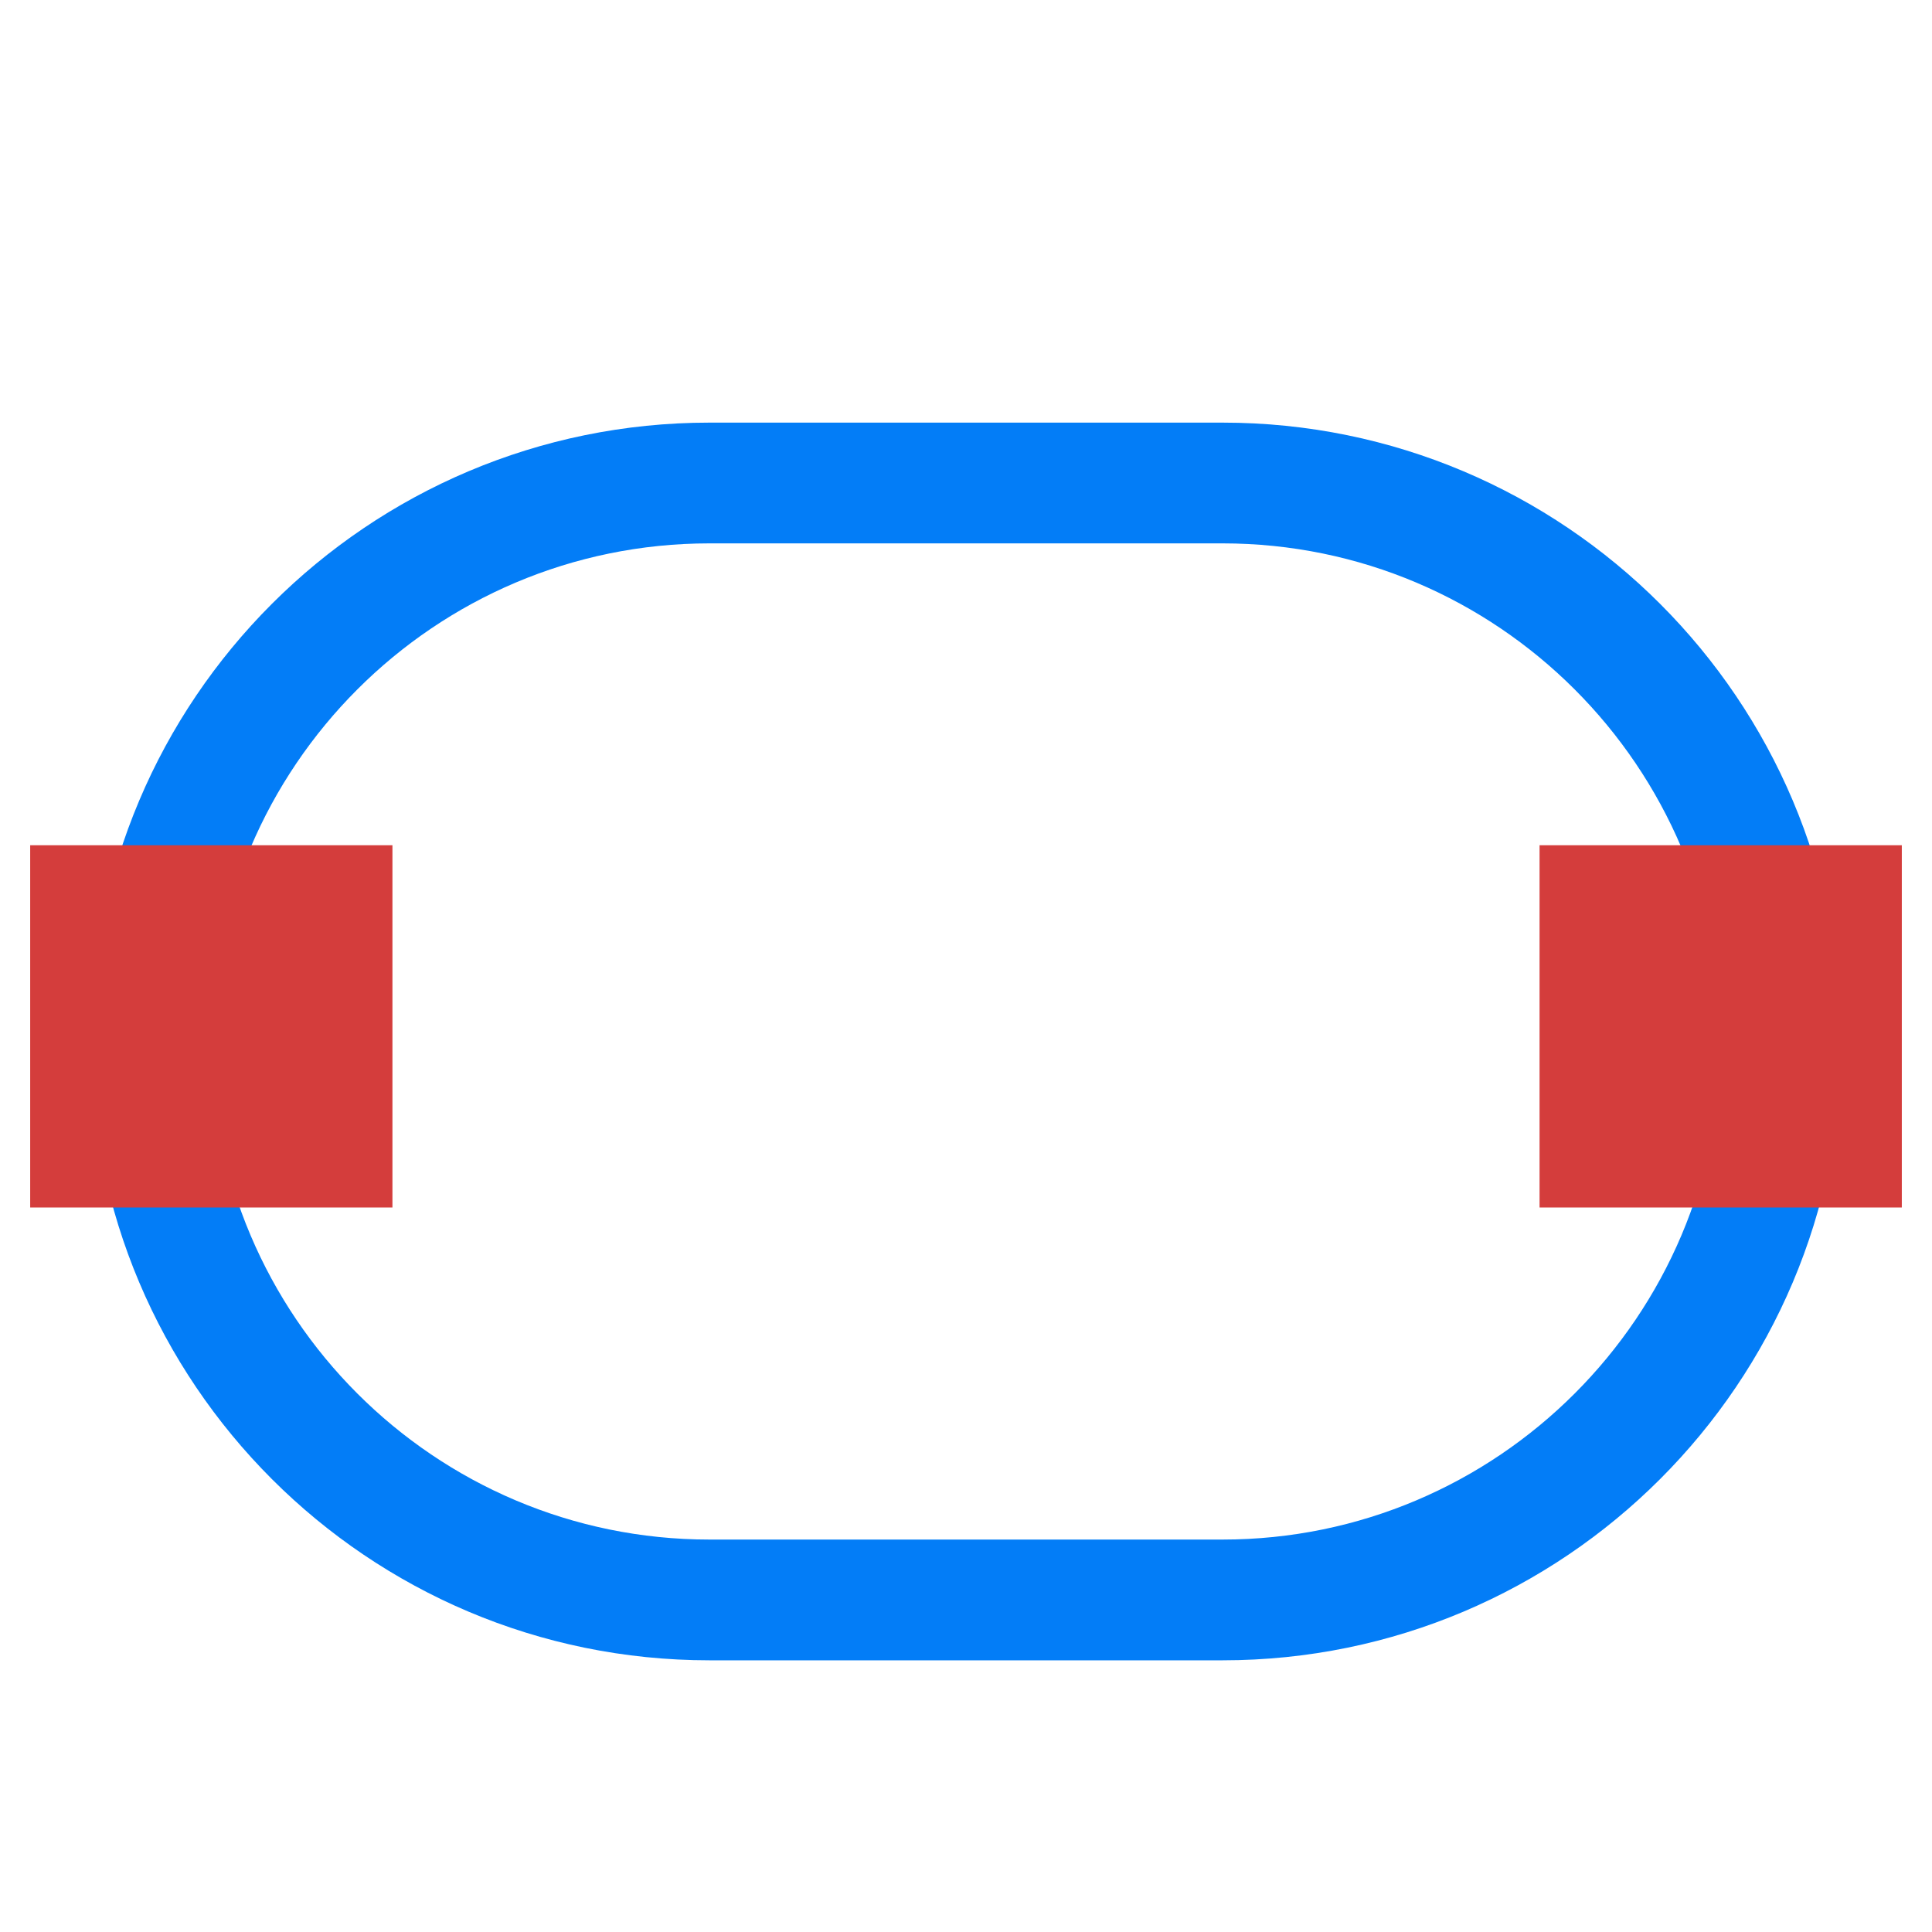
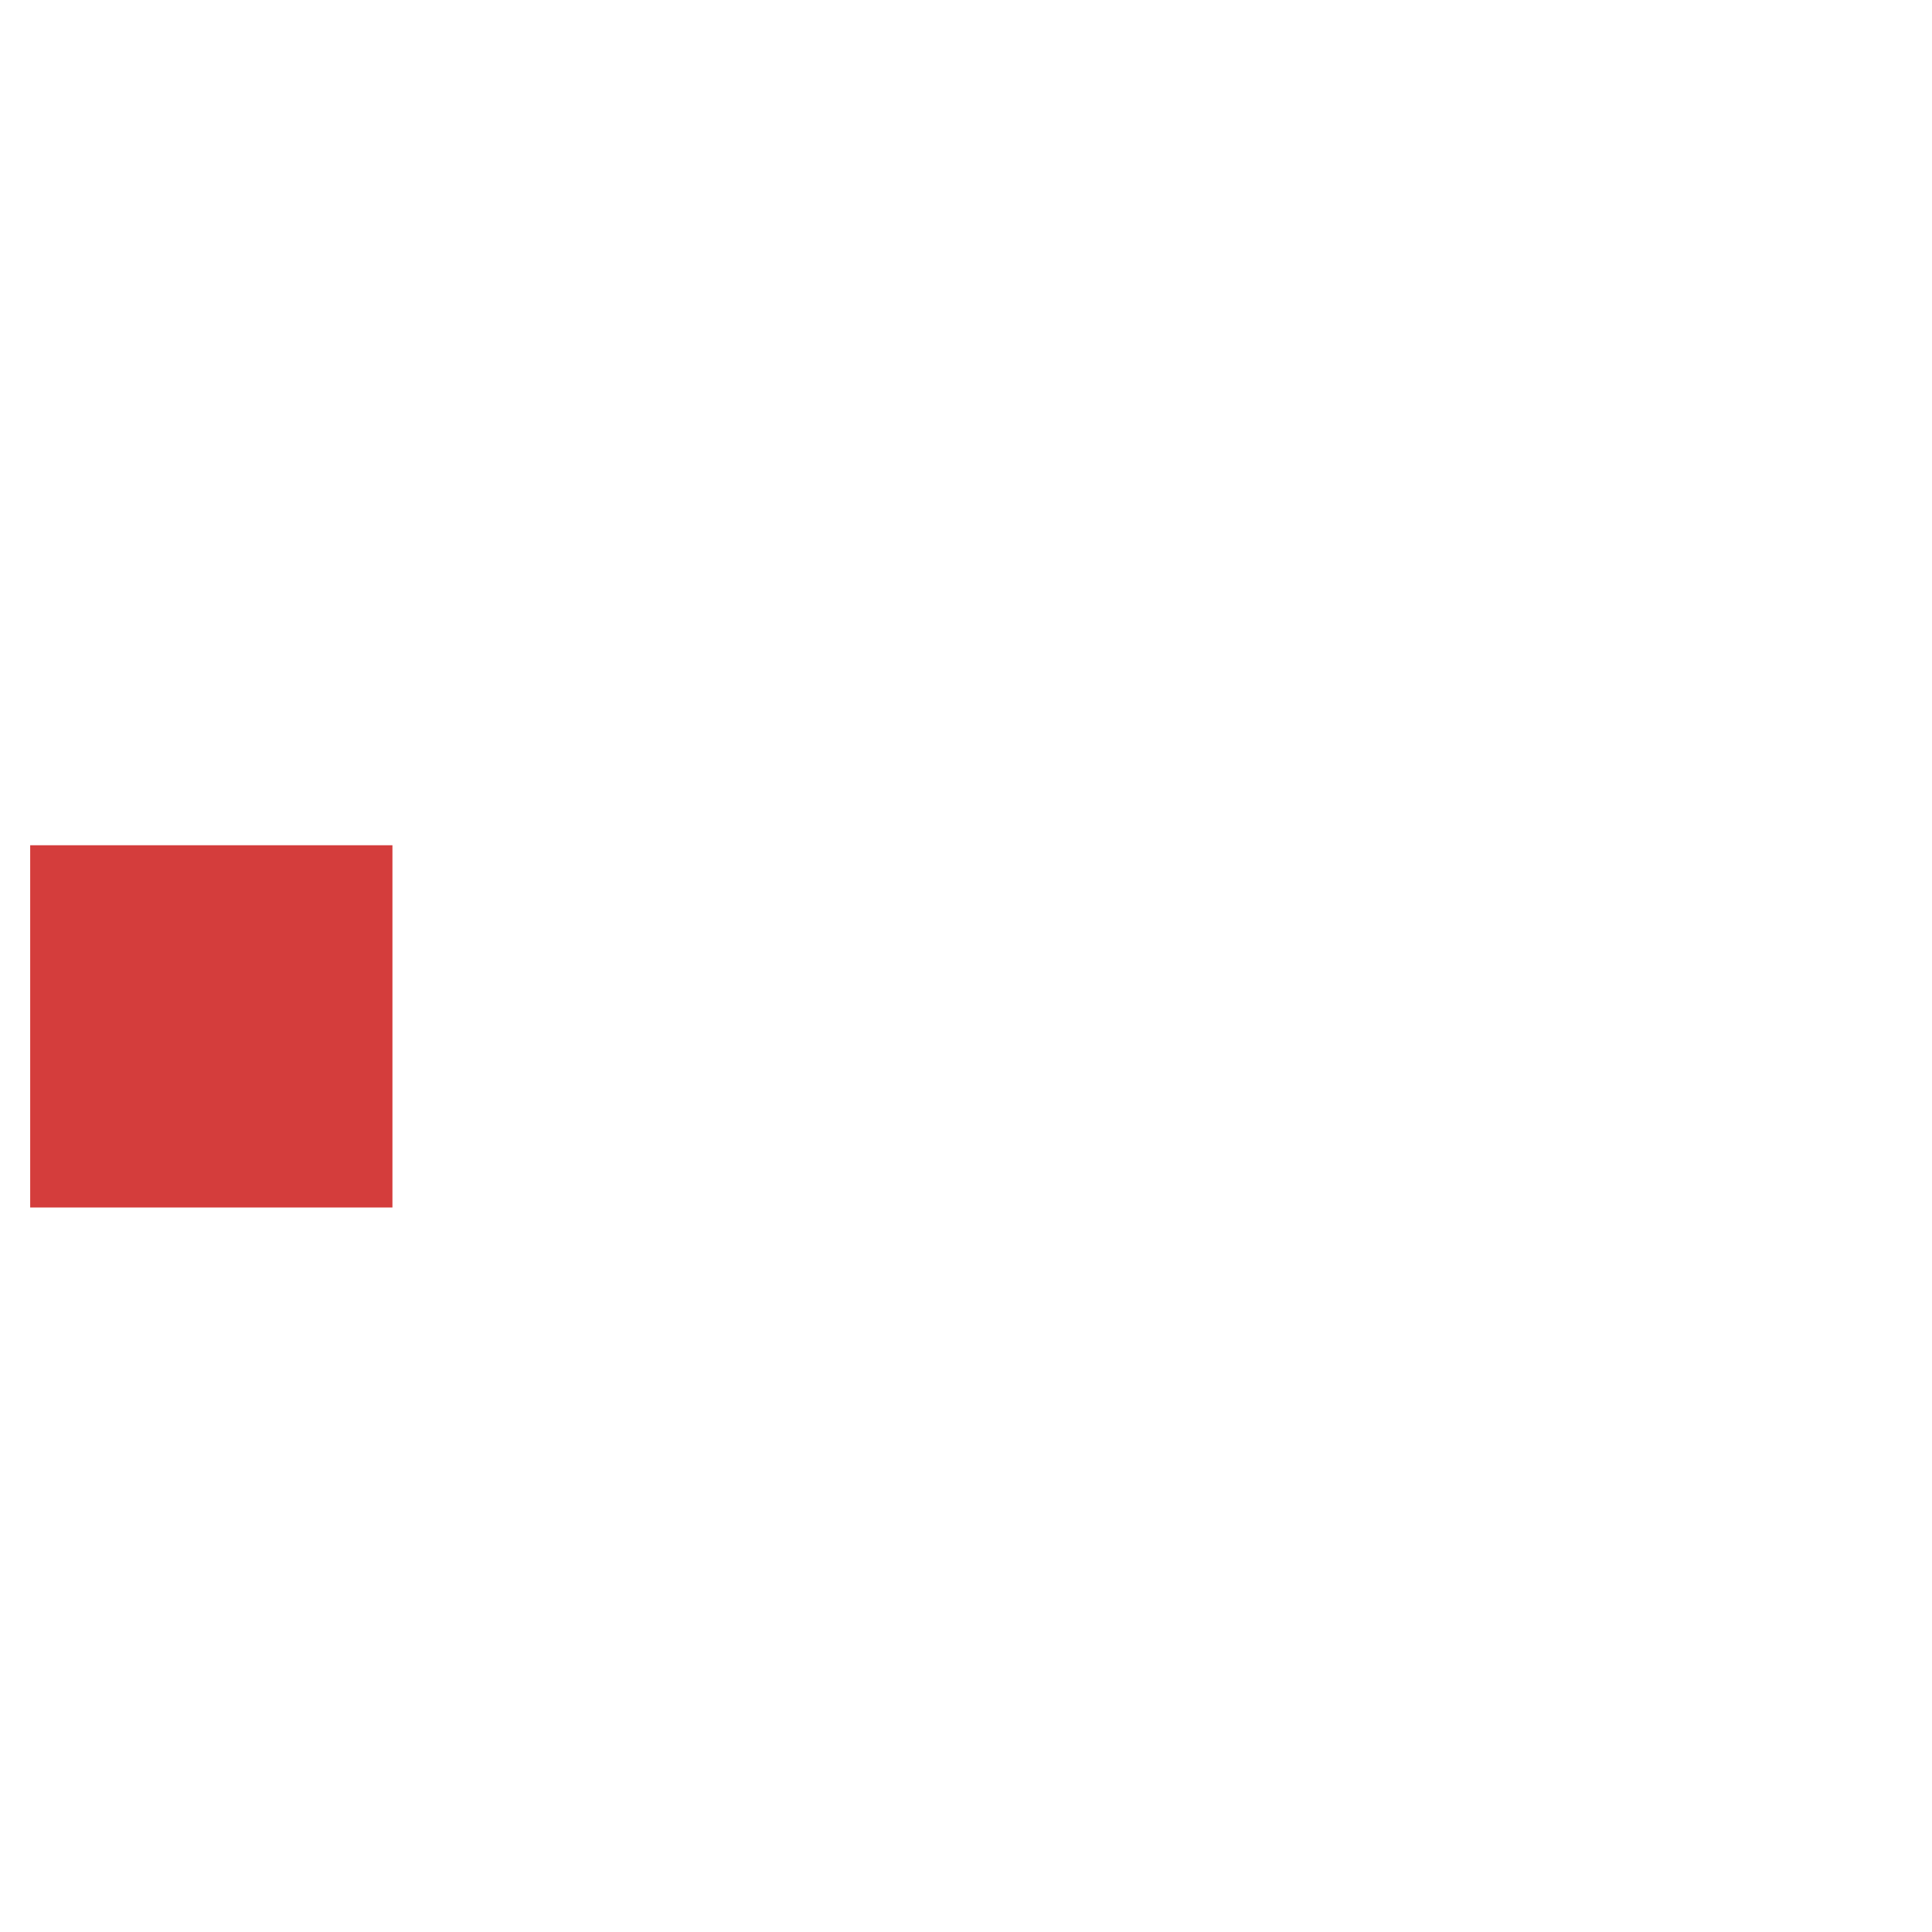
<svg xmlns="http://www.w3.org/2000/svg" version="1.1" id="Layer_1" x="0px" y="0px" viewBox="0 0 64 64" style="enable-background:new 0 0 64 64;" xml:space="preserve">
  <style type="text/css">
	.st0{fill:#037DF7;}
	.st1{fill:#D43D3C;}
</style>
  <g>
    <g>
-       <path class="st0" d="M40.5,18C49.6,18,57,25.4,57,34.5C57,43.6,49.6,51,40.5,51h-17C14.4,51,7,43.6,7,34.5C7,25.4,14.4,18,23.5,18    H40.5 M40.5,14h-17C12.18,14,3,23.18,3,34.5v0C3,45.82,12.18,55,23.5,55h17C51.82,55,61,45.82,61,34.5v0    C61,23.18,51.82,14,40.5,14L40.5,14z" />
-     </g>
-     <rect x="51" y="28" class="st1" width="12" height="12" />
+       </g>
    <rect x="1" y="28" class="st1" width="12" height="12" />
  </g>
</svg>